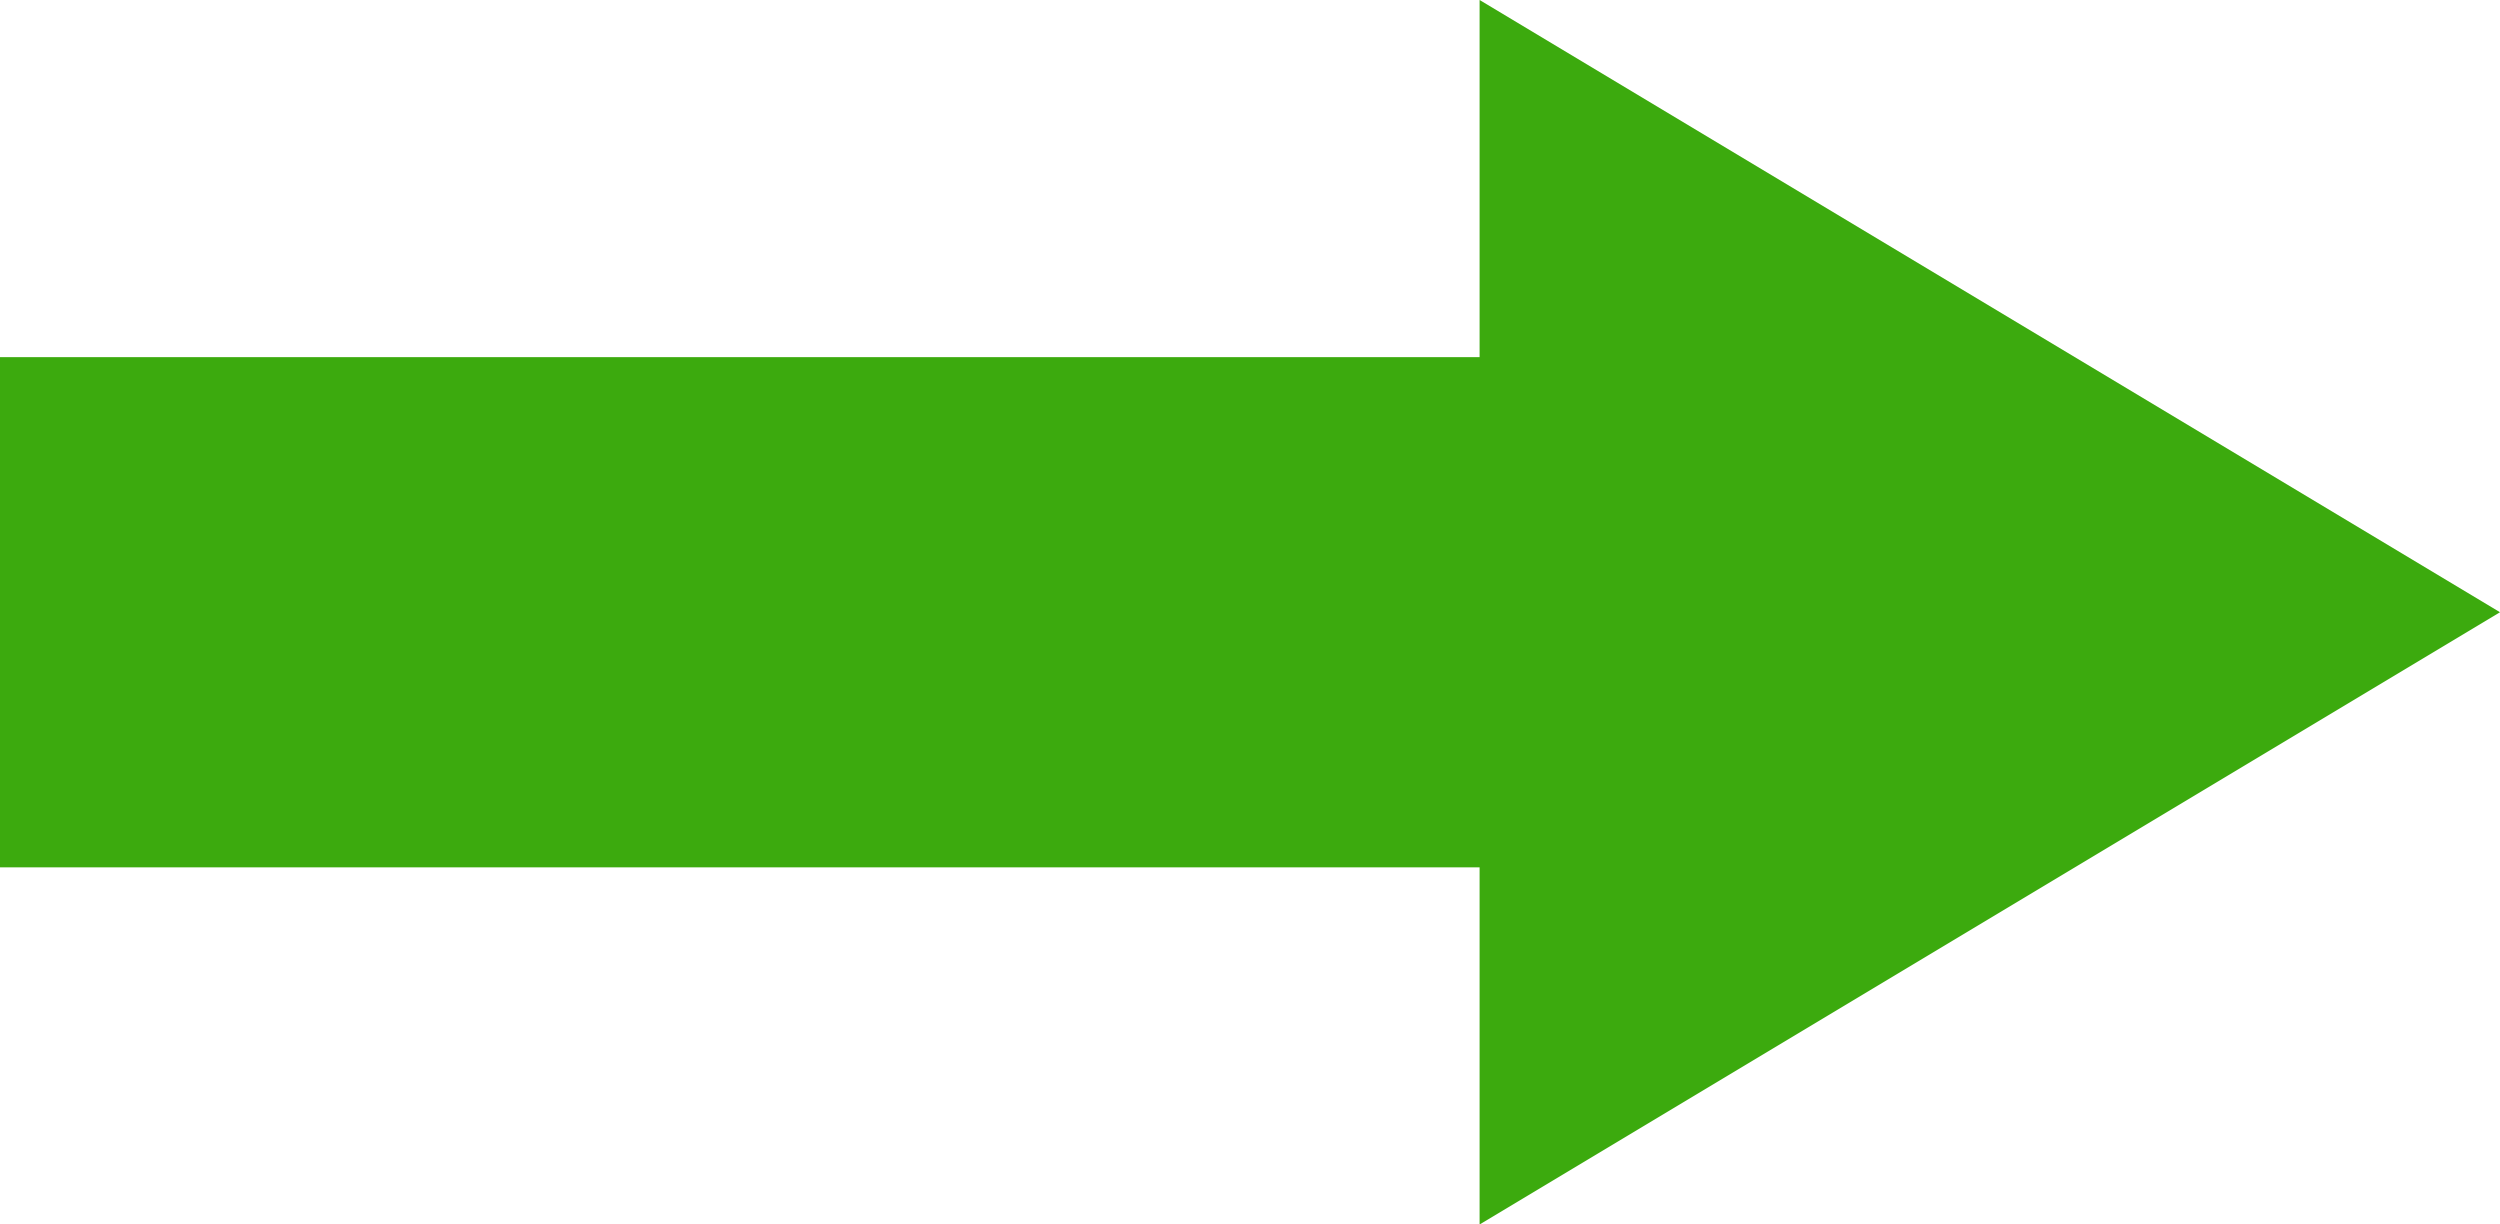
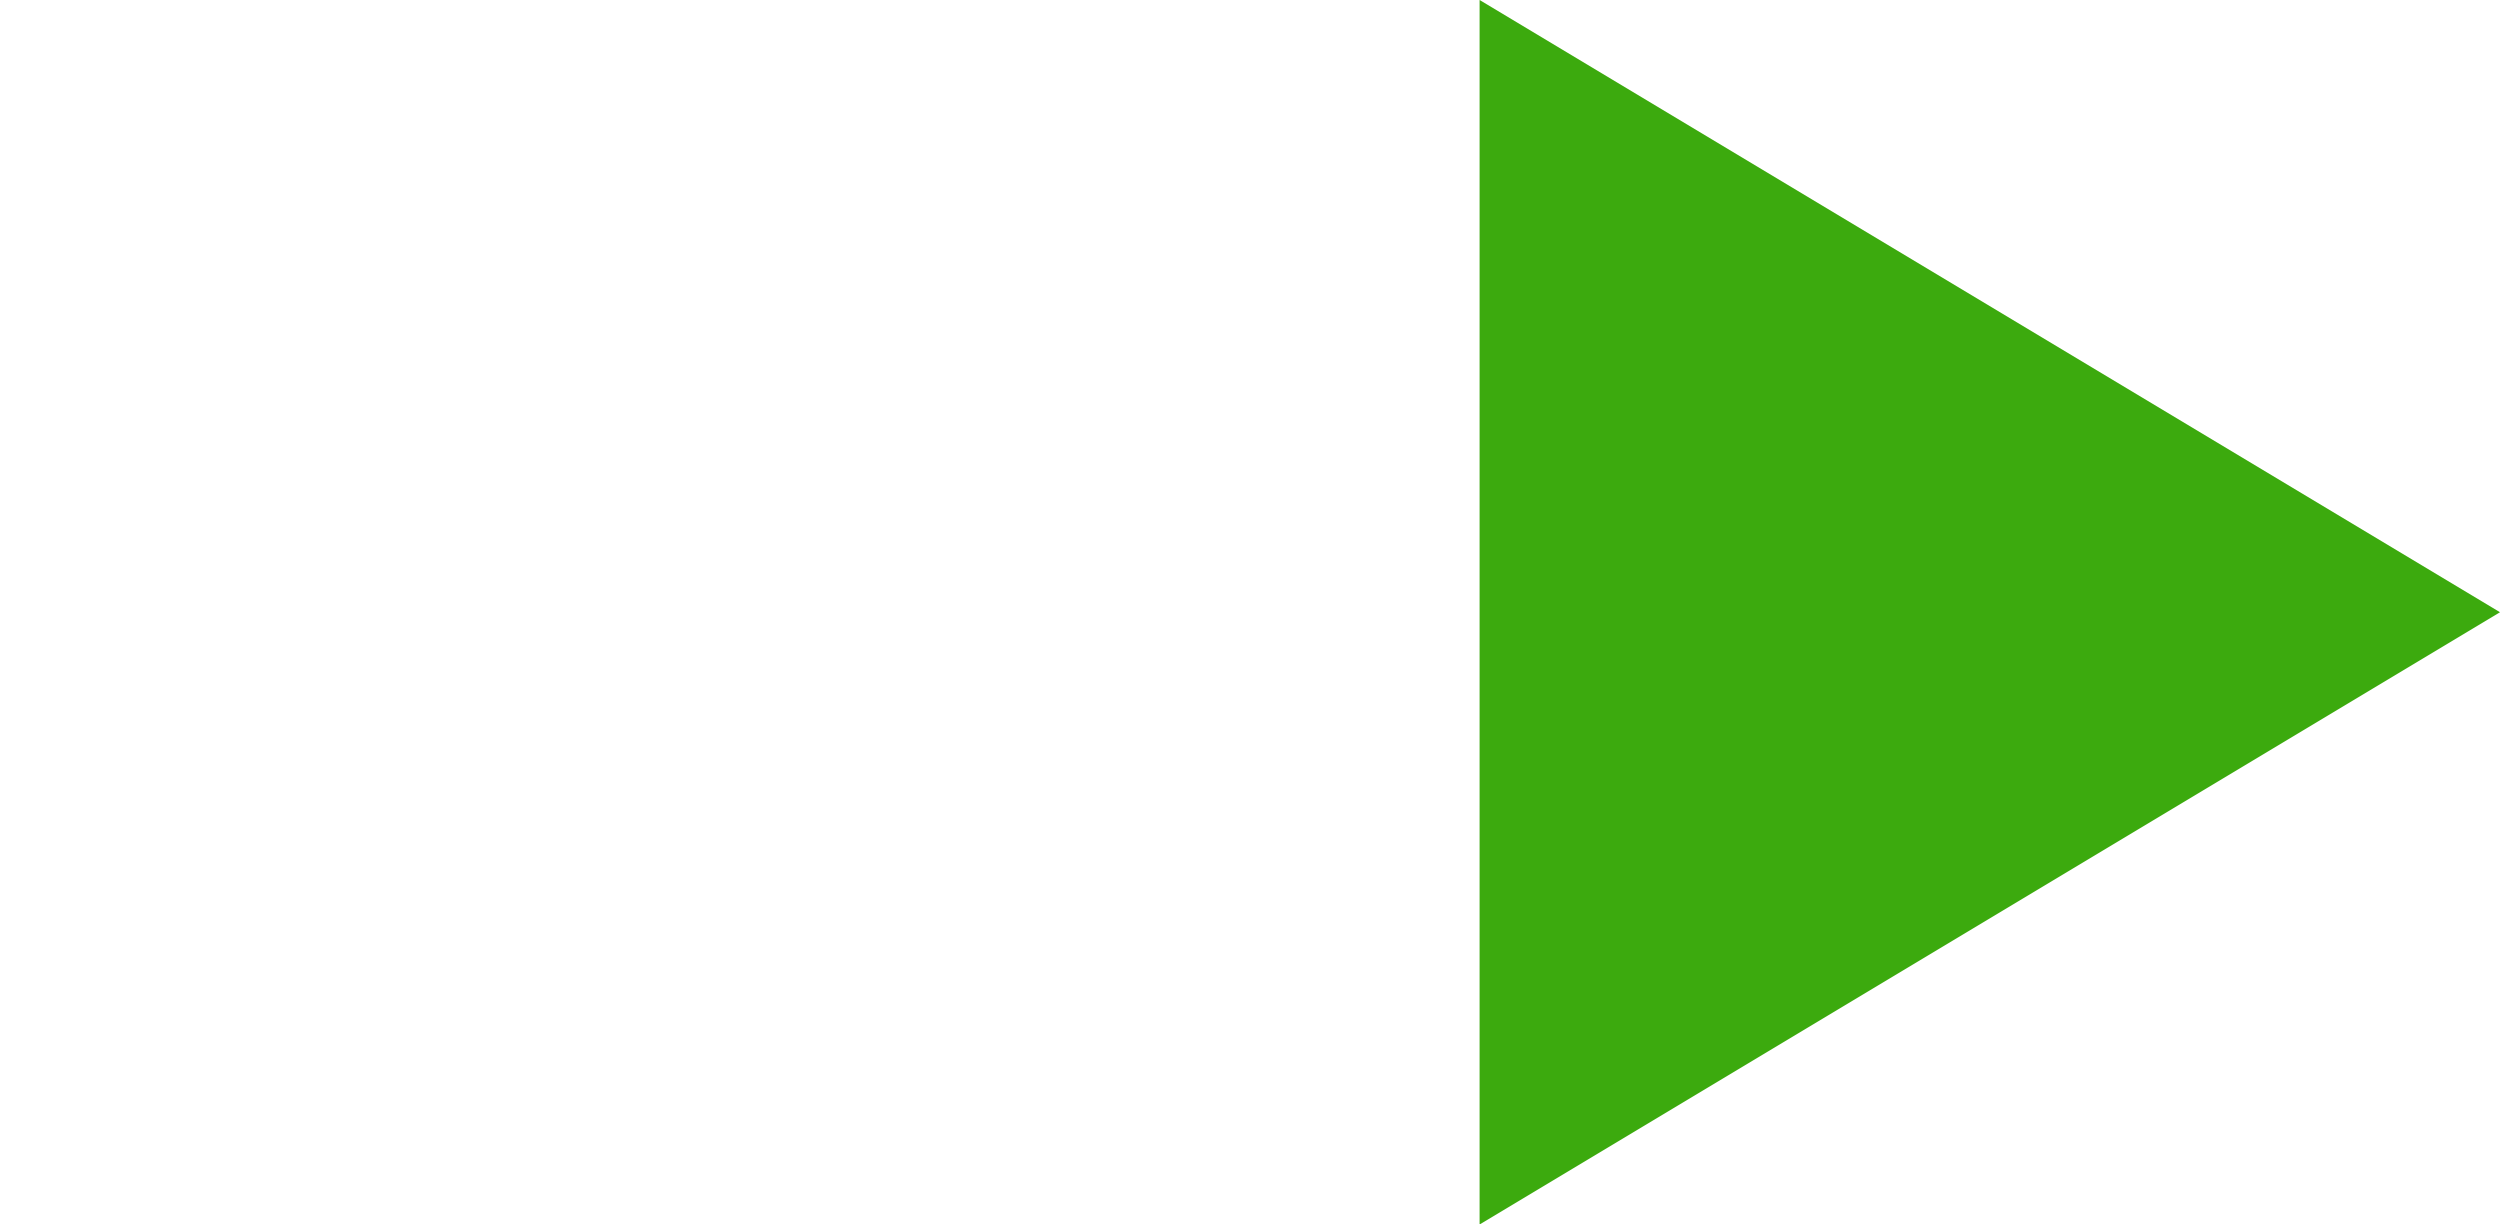
<svg xmlns="http://www.w3.org/2000/svg" id="_レイヤー_2" width="49" height="24" viewBox="0 0 49 24">
  <defs>
    <style>.cls-1{stroke:#3caa0e;stroke-miterlimit:10;stroke-width:10px;}.cls-1,.cls-2{fill:#3caa0e;}</style>
  </defs>
  <g id="_レイヤー_1-2">
    <g>
-       <line class="cls-1" y1="12" x2="34" y2="12" />
      <polygon class="cls-2" points="49 12 29 0 29 24 49 12" />
    </g>
  </g>
</svg>